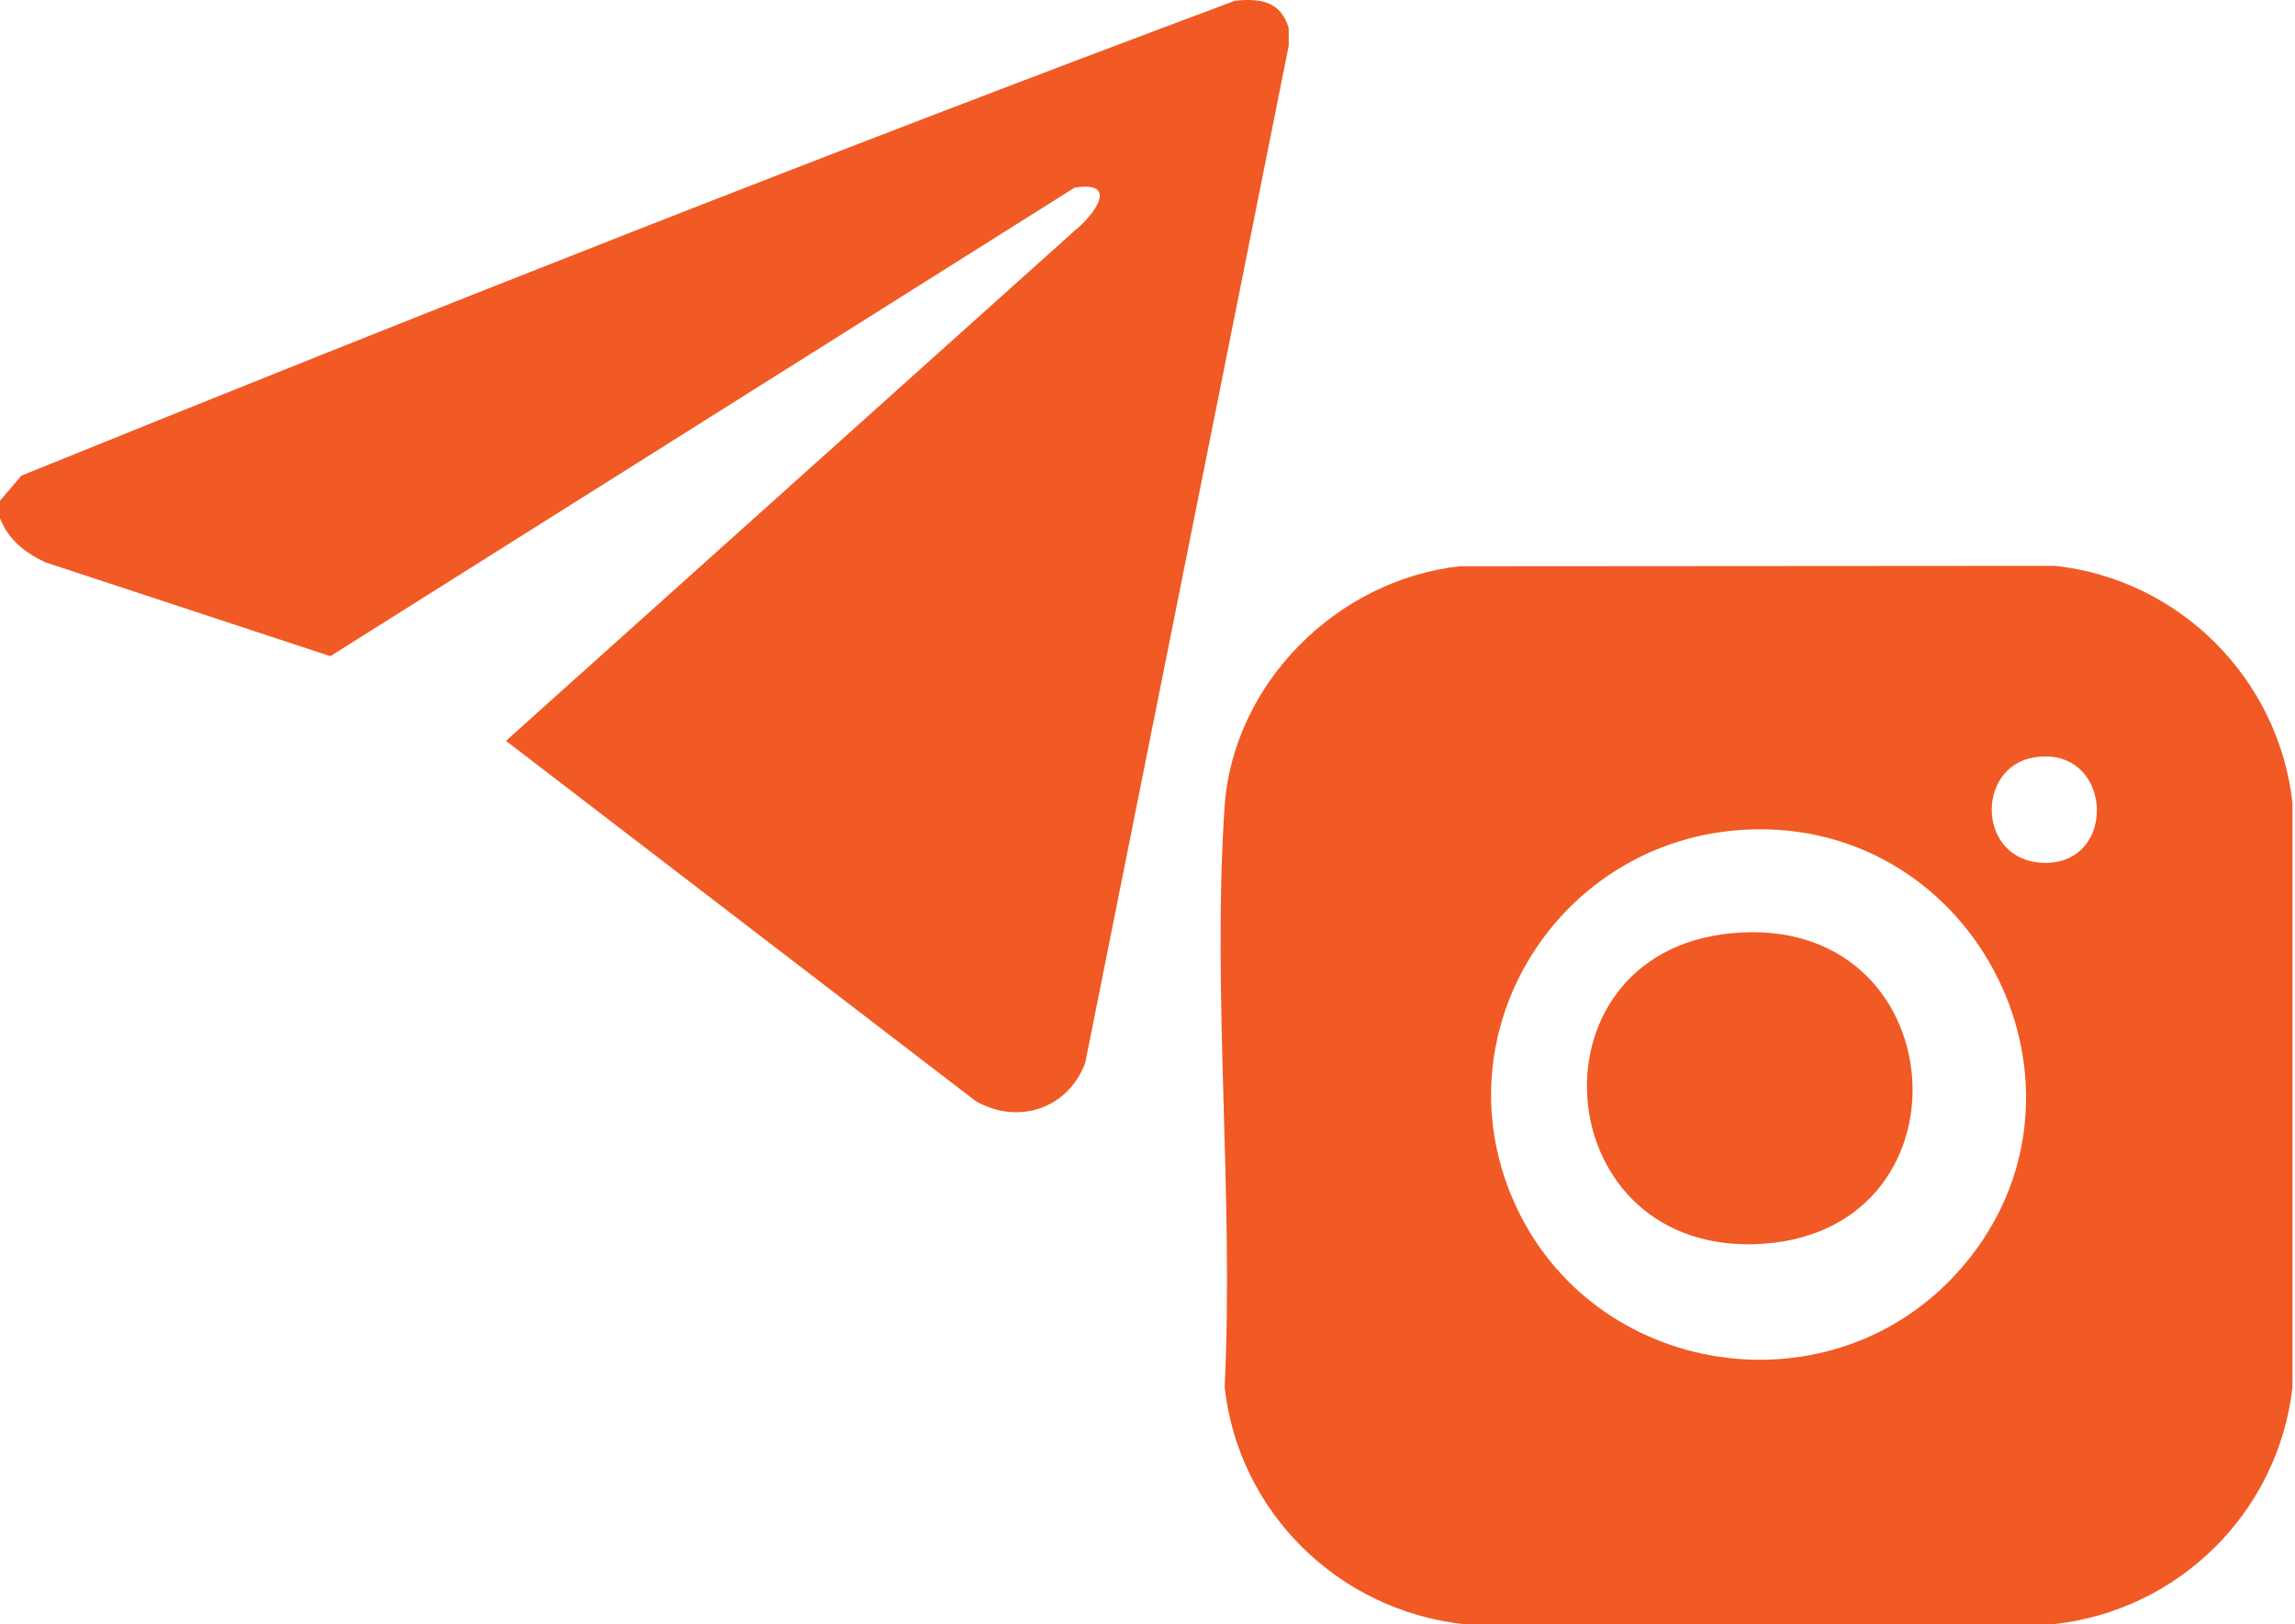
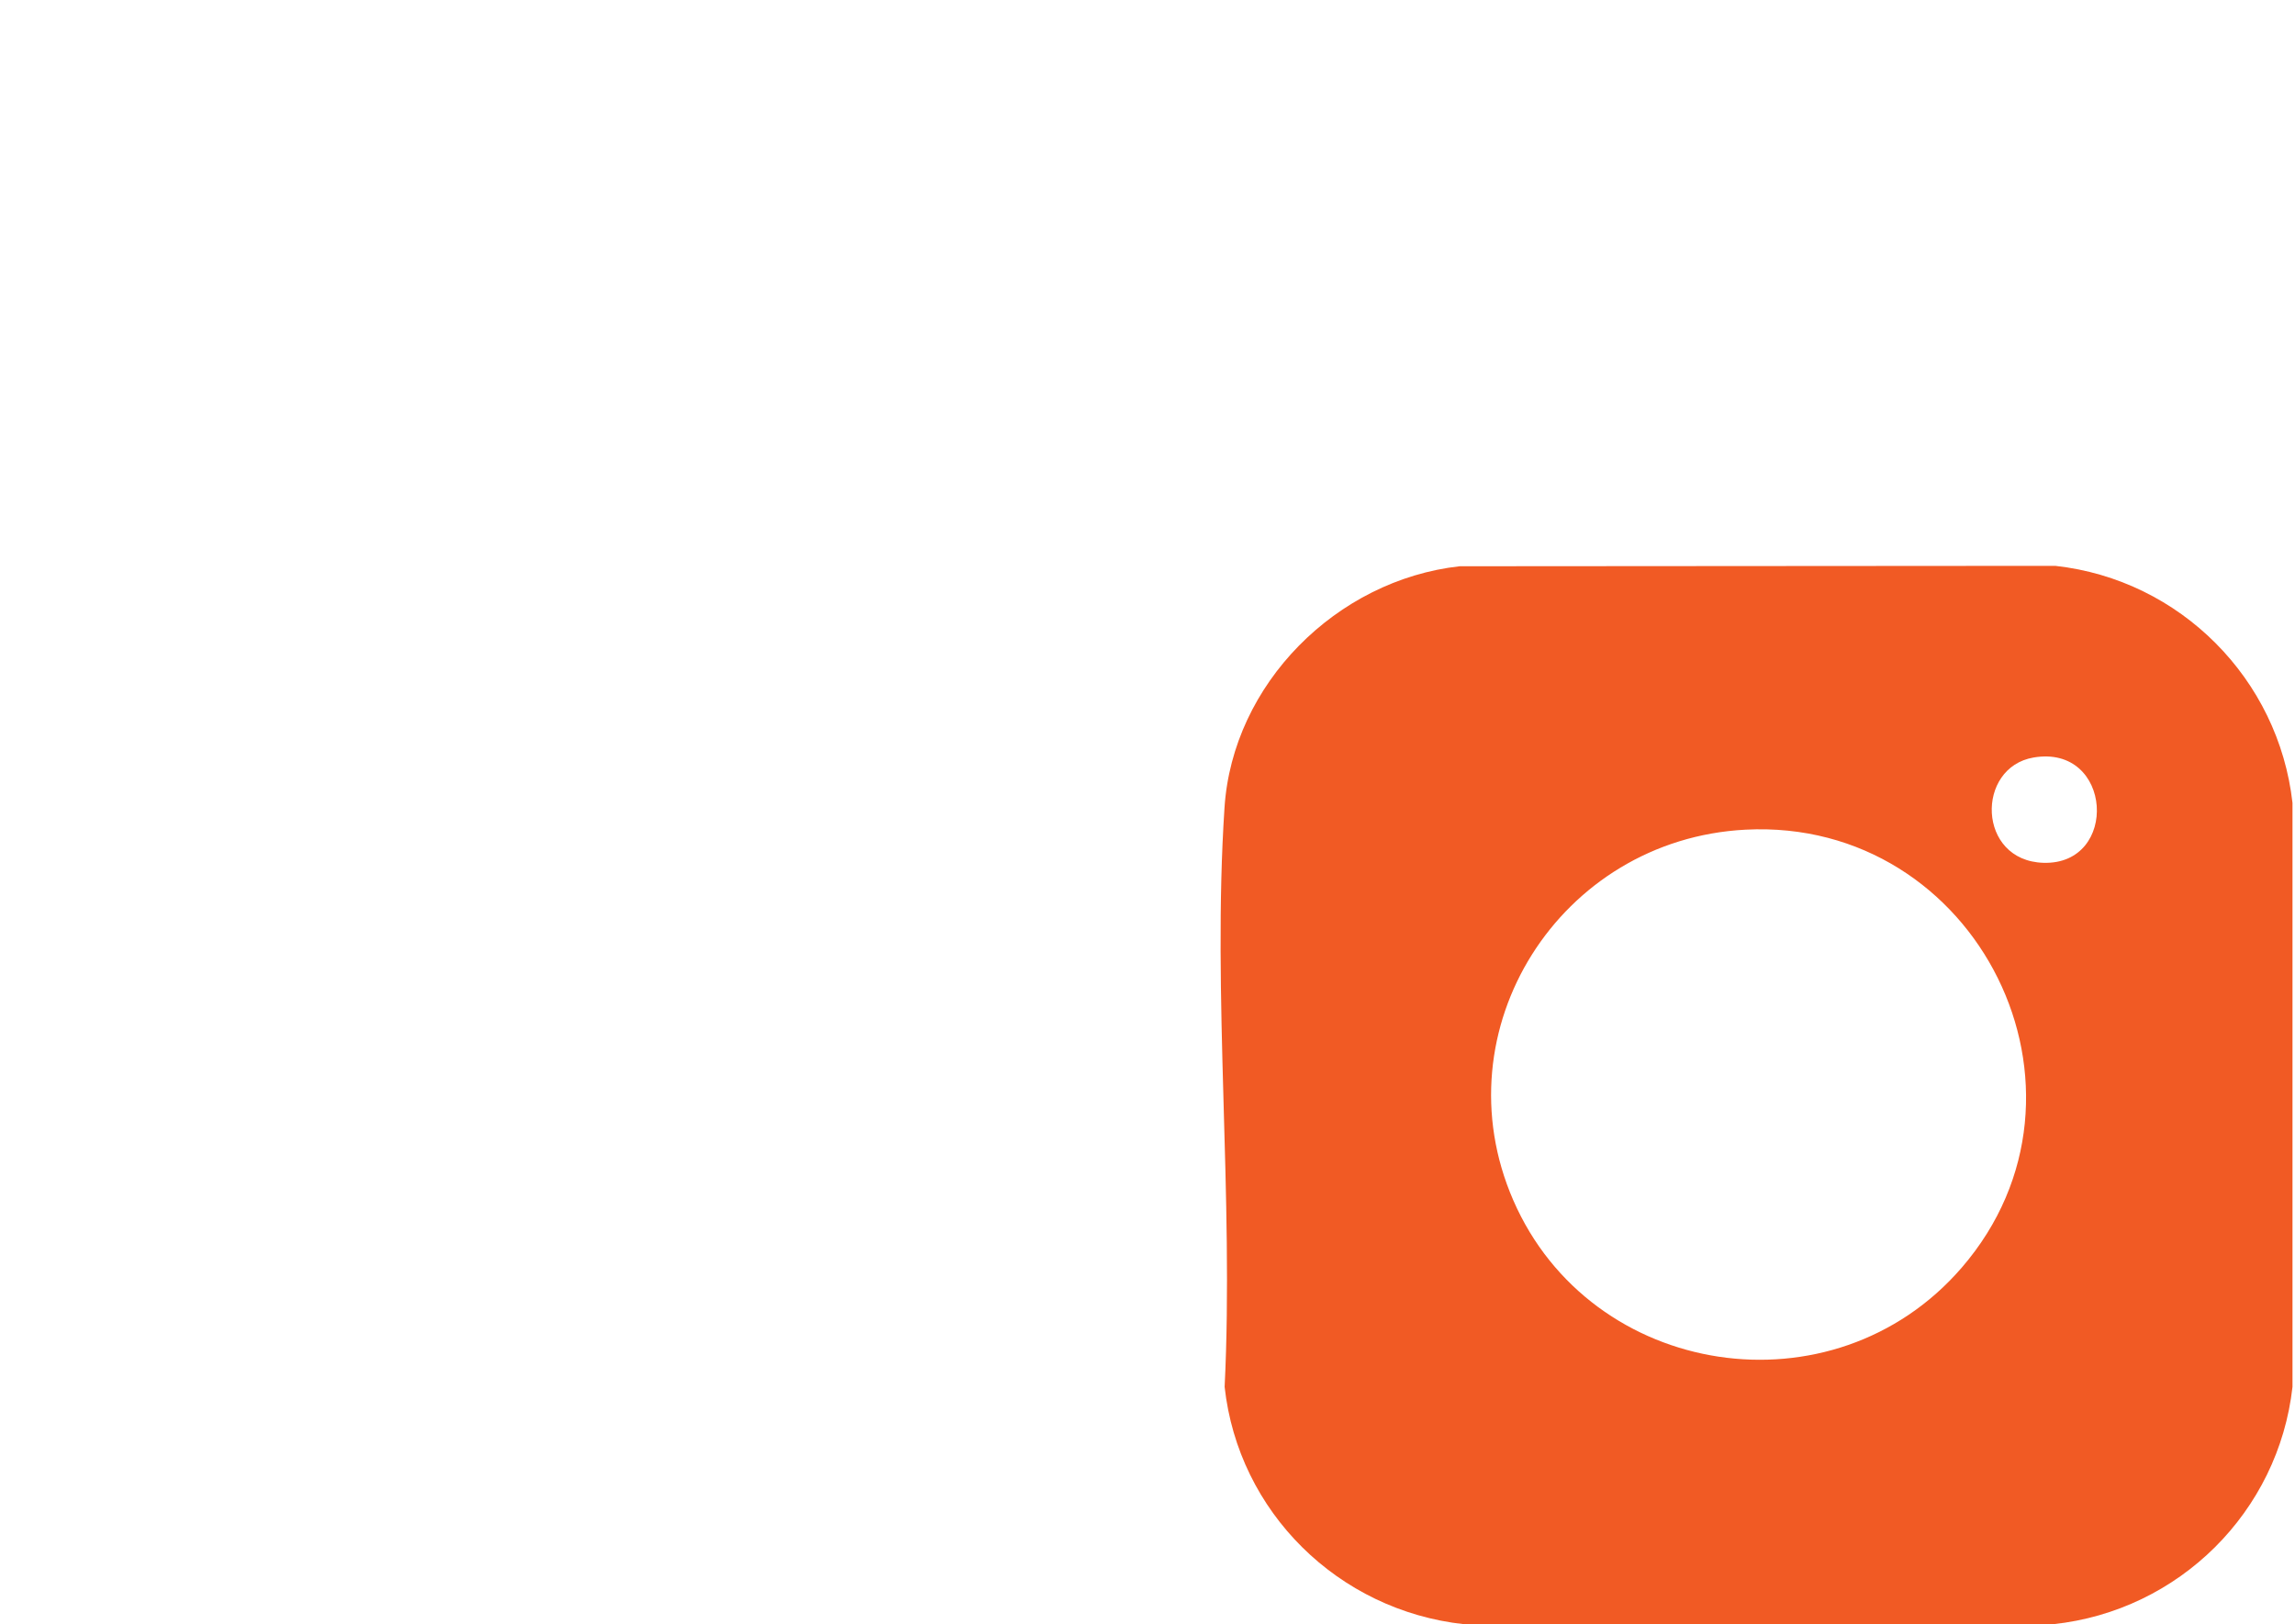
<svg xmlns="http://www.w3.org/2000/svg" width="130" height="92" viewBox="0 0 130 92" fill="none">
-   <path d="M73 1.591V2.587L61.472 60.212C60.495 62.794 57.697 63.745 55.273 62.373L28.66 41.964L60.883 13.058C61.938 12.214 63.457 10.224 60.871 10.629L18.712 37.168L2.568 31.851C1.407 31.303 0.487 30.584 0 29.36V28.363L1.213 26.941C23.993 17.708 46.927 8.65 69.953 0.042C71.394 -0.103 72.54 0.061 73 1.591Z" fill="#F15A24" />
  <path d="M82.684 32.074L116.422 32.051C123.514 32.837 129.074 38.476 129.858 45.479V78.557C129.07 85.624 123.439 91.24 116.297 92H82.93C75.792 91.218 70.145 85.636 69.369 78.557C69.895 67.818 68.661 56.414 69.362 45.75C69.816 38.746 75.701 32.852 82.684 32.074ZM115.195 42.907C111.904 43.463 111.987 48.759 115.751 48.872C120.057 49 119.678 42.147 115.195 42.907ZM98.873 46.995C88.357 47.541 81.517 58.324 85.717 67.98C90.121 78.109 103.853 80.216 111.12 71.805C119.743 61.826 112.033 46.314 98.873 46.995Z" fill="#F15A24" />
-   <path d="M98.069 52.862C110.719 51.644 112.08 69.568 99.921 70.447C87.633 71.334 86.194 54.006 98.069 52.862Z" fill="#F15A24" />
</svg>